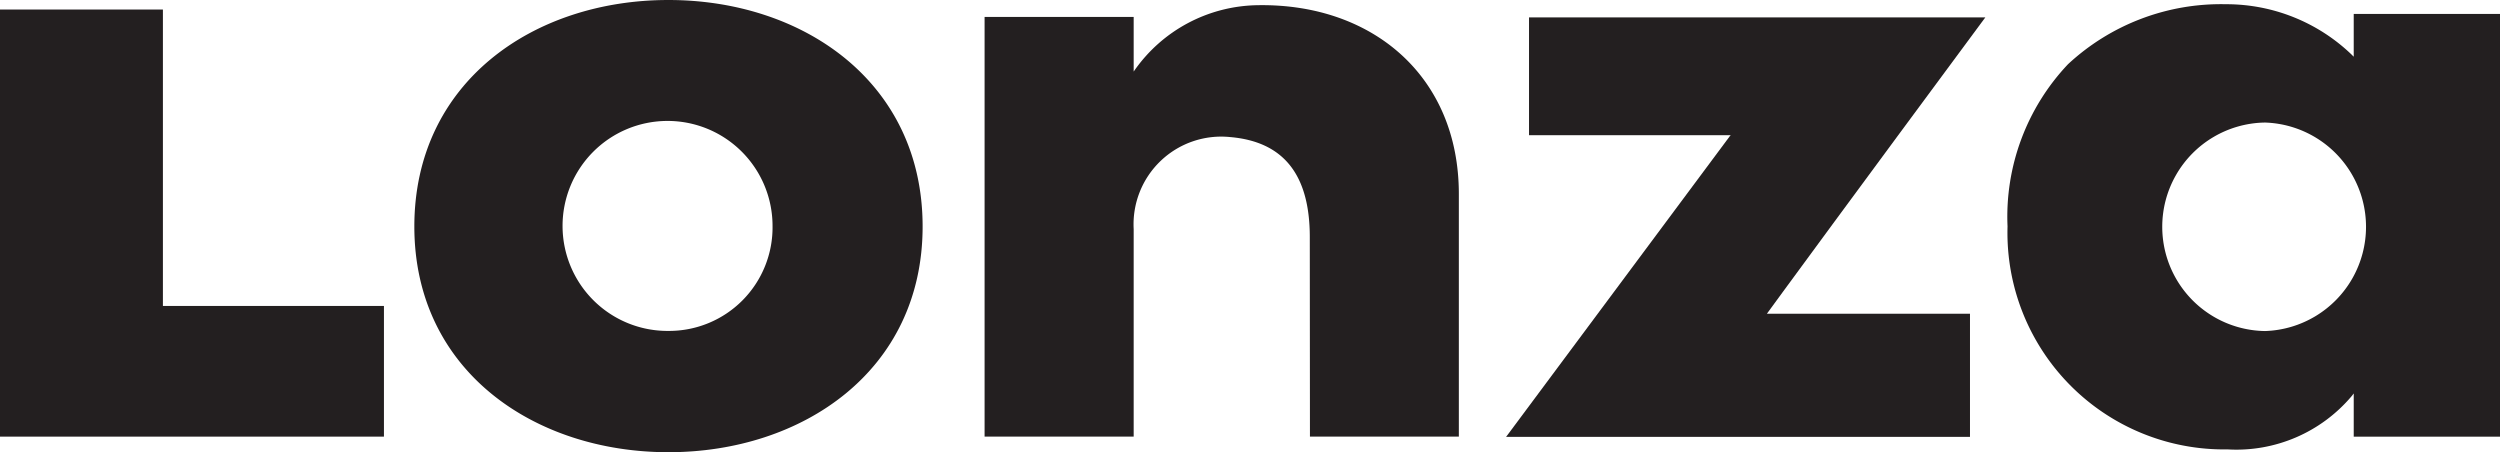
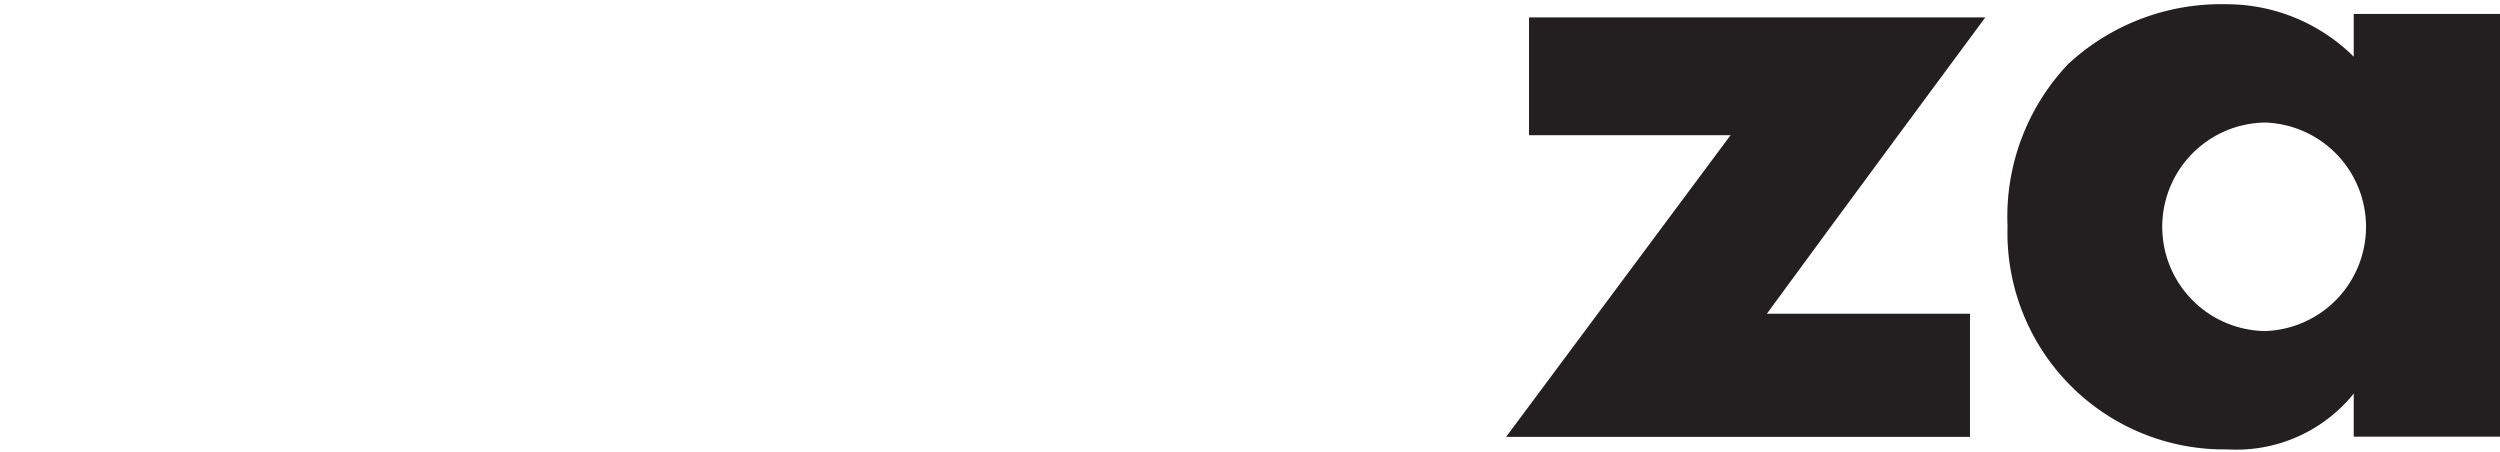
<svg xmlns="http://www.w3.org/2000/svg" viewBox="0 0 119.055 21.535">
-   <path d="M61.3,47.788H71.826v6.223H53.542V33.672H61.3Z" transform="translate(-53.542 -33.218)" fill="#231f20" />
  <path d="M148.023,34.133l.067-.088H126.357v5.611h9.607l-.044.046c-.416.563-10.215,13.733-10.591,14.236l-.066.086h22.094V48.16h-9.673c.019-.027.781-1.068.781-1.068C140.787,43.918,147.705,34.555,148.023,34.133Z" transform="translate(-53.542 -33.218)" fill="#231f20" />
-   <path d="M85.374,33.218c-6.428,0-12.1,3.916-12.1,10.787s5.715,10.748,12.1,10.748,12.105-3.878,12.105-10.748S91.8,33.218,85.374,33.218Zm0,15.759a5,5,0,1,1,4.958-5A4.929,4.929,0,0,1,85.374,48.977Z" transform="translate(-53.542 -33.218)" fill="#231f20" />
-   <path d="M113.464,33.465a7.286,7.286,0,0,0-5.934,3.161v-2.6h-7.1V54.011h7.1V44.126a4.176,4.176,0,0,1,4.6-4.38c2.487.216,3.787,1.728,3.787,4.763l.007,9.5h7.091V42.456C123.016,36.856,118.908,33.384,113.464,33.465Z" transform="translate(-53.542 -33.218)" fill="#231f20" />
  <path d="M165.631,33.883v2.036l-.1-.1a8.611,8.611,0,0,0-5.991-2.4,10.7,10.7,0,0,0-7.516,2.858A10.561,10.561,0,0,0,149.145,44a10.318,10.318,0,0,0,10.477,10.619,7.183,7.183,0,0,0,5.909-2.535l.1-.129v2.058H172.6V33.883Zm-4.224,15.1a4.965,4.965,0,0,1,0-9.929,4.967,4.967,0,0,1,0,9.929Z" transform="translate(-53.542 -33.218)" fill="#231f20" />
</svg>